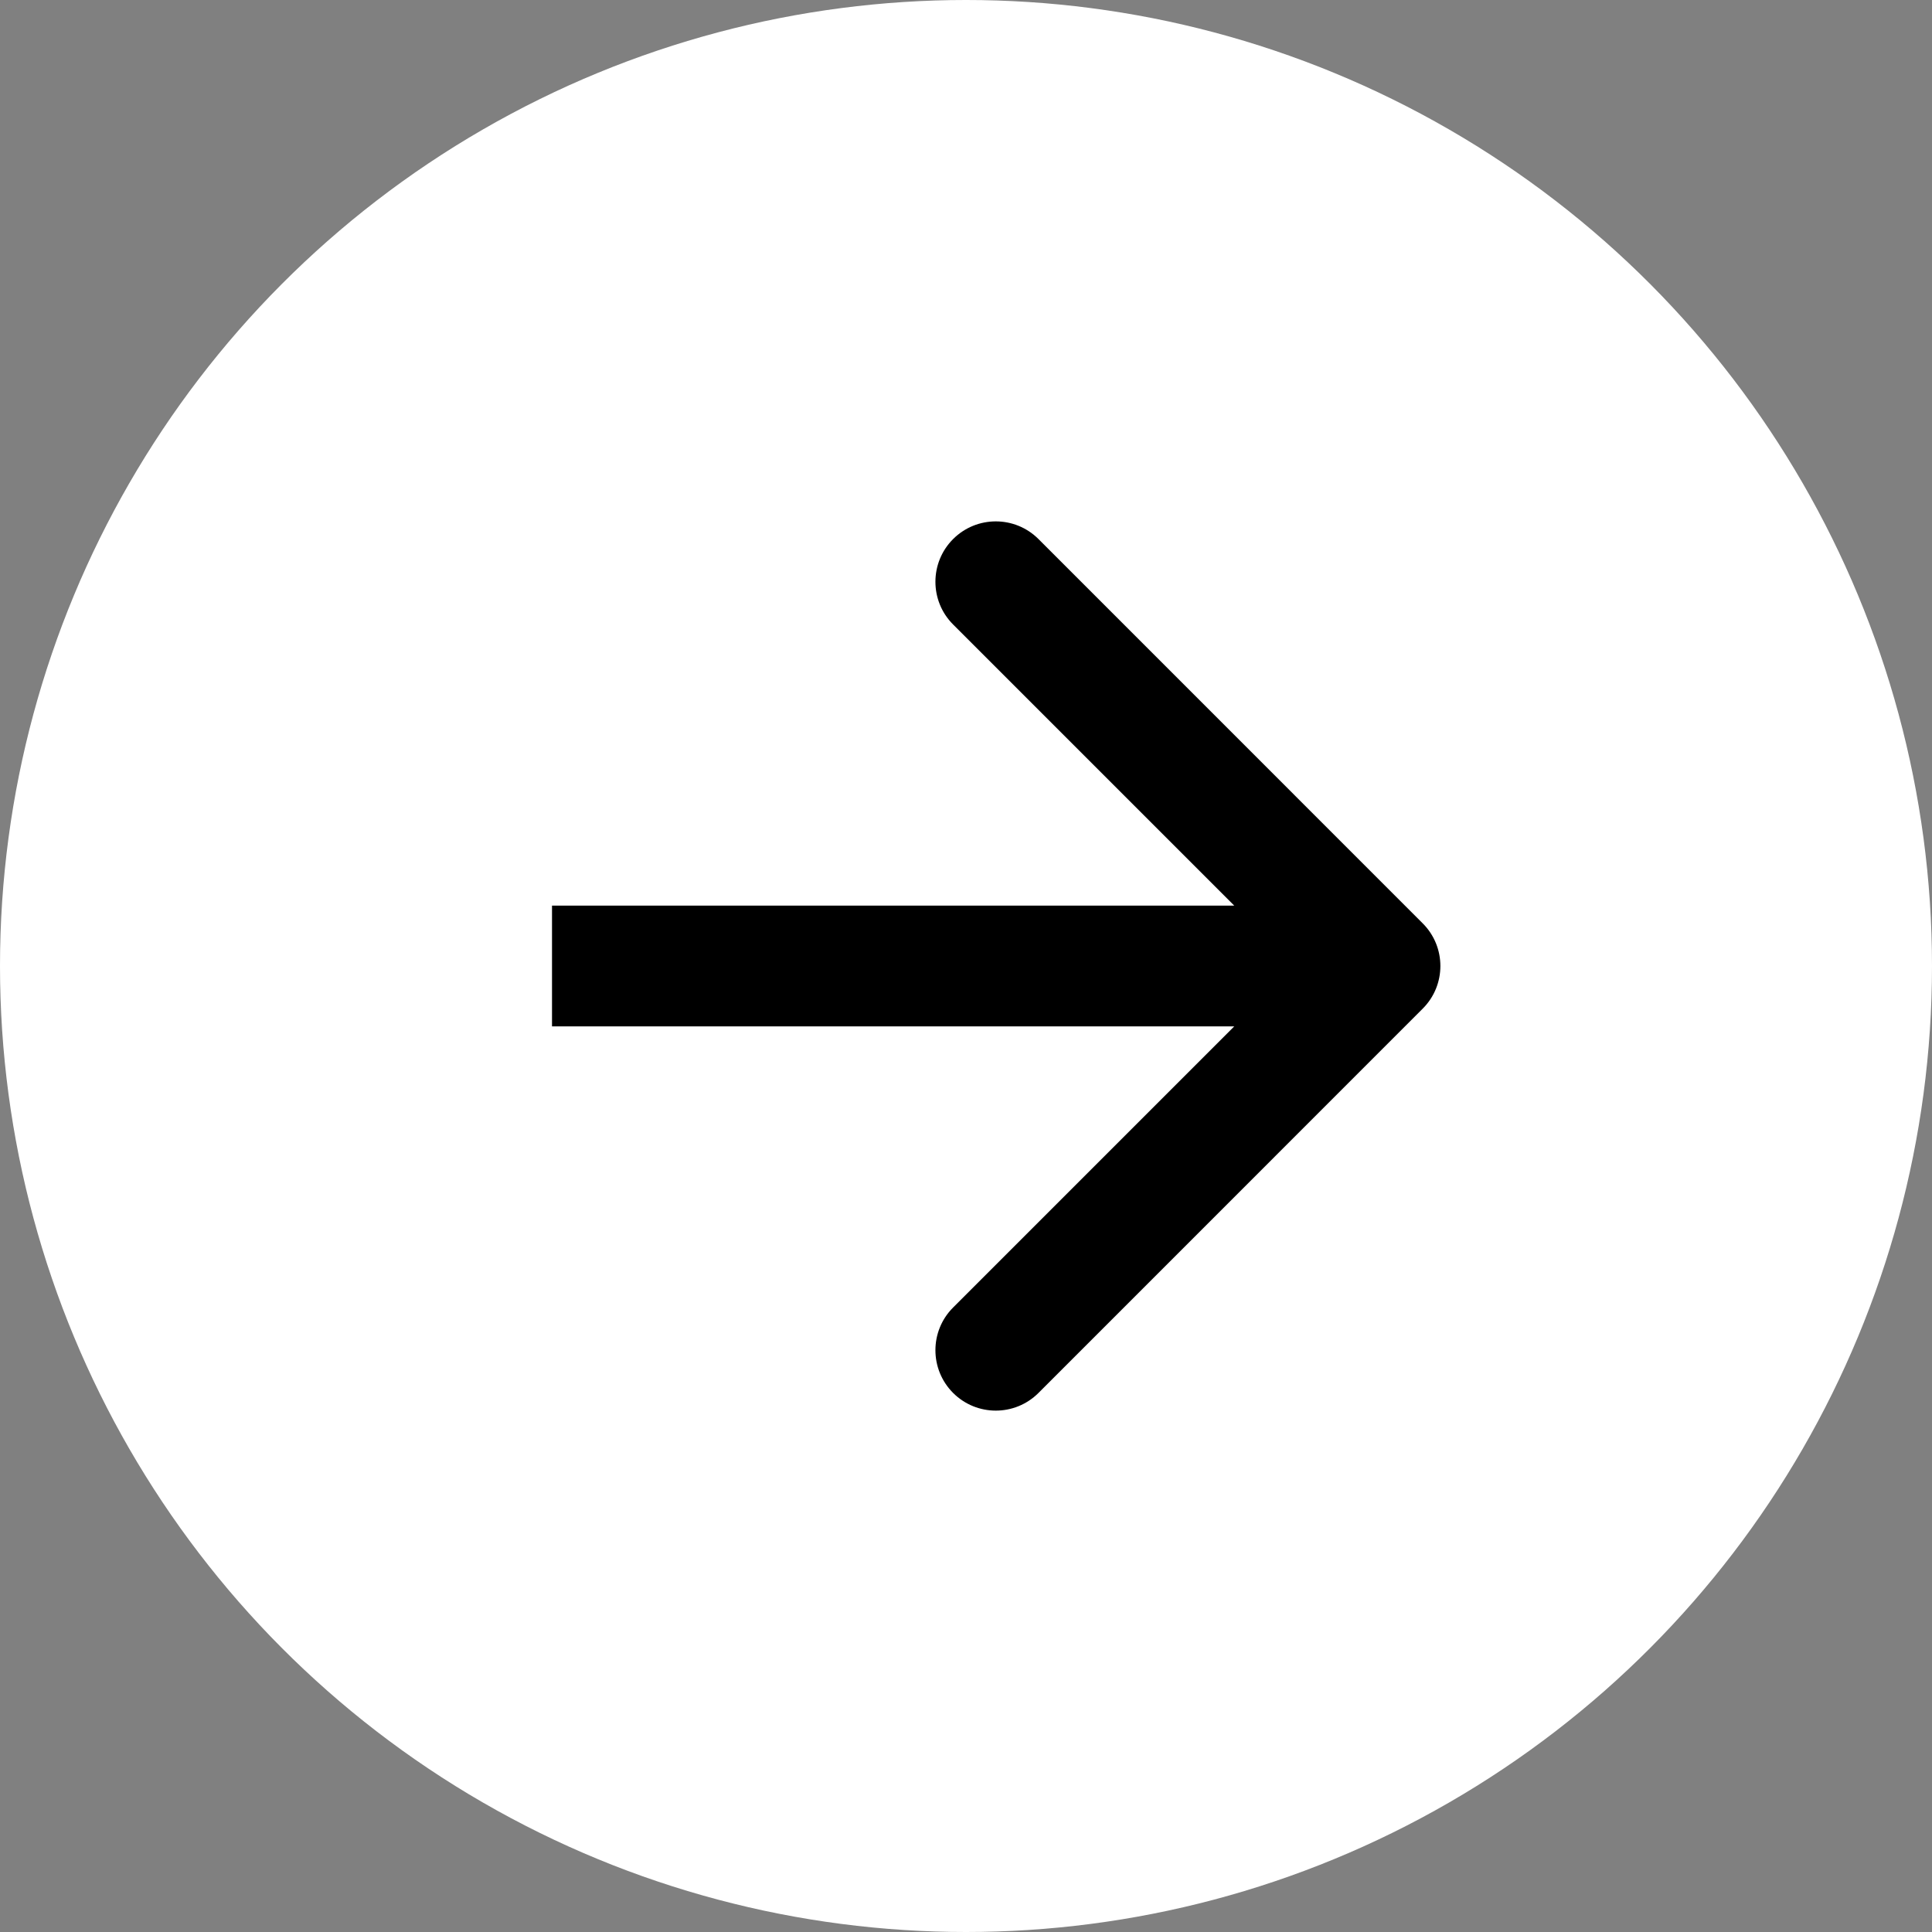
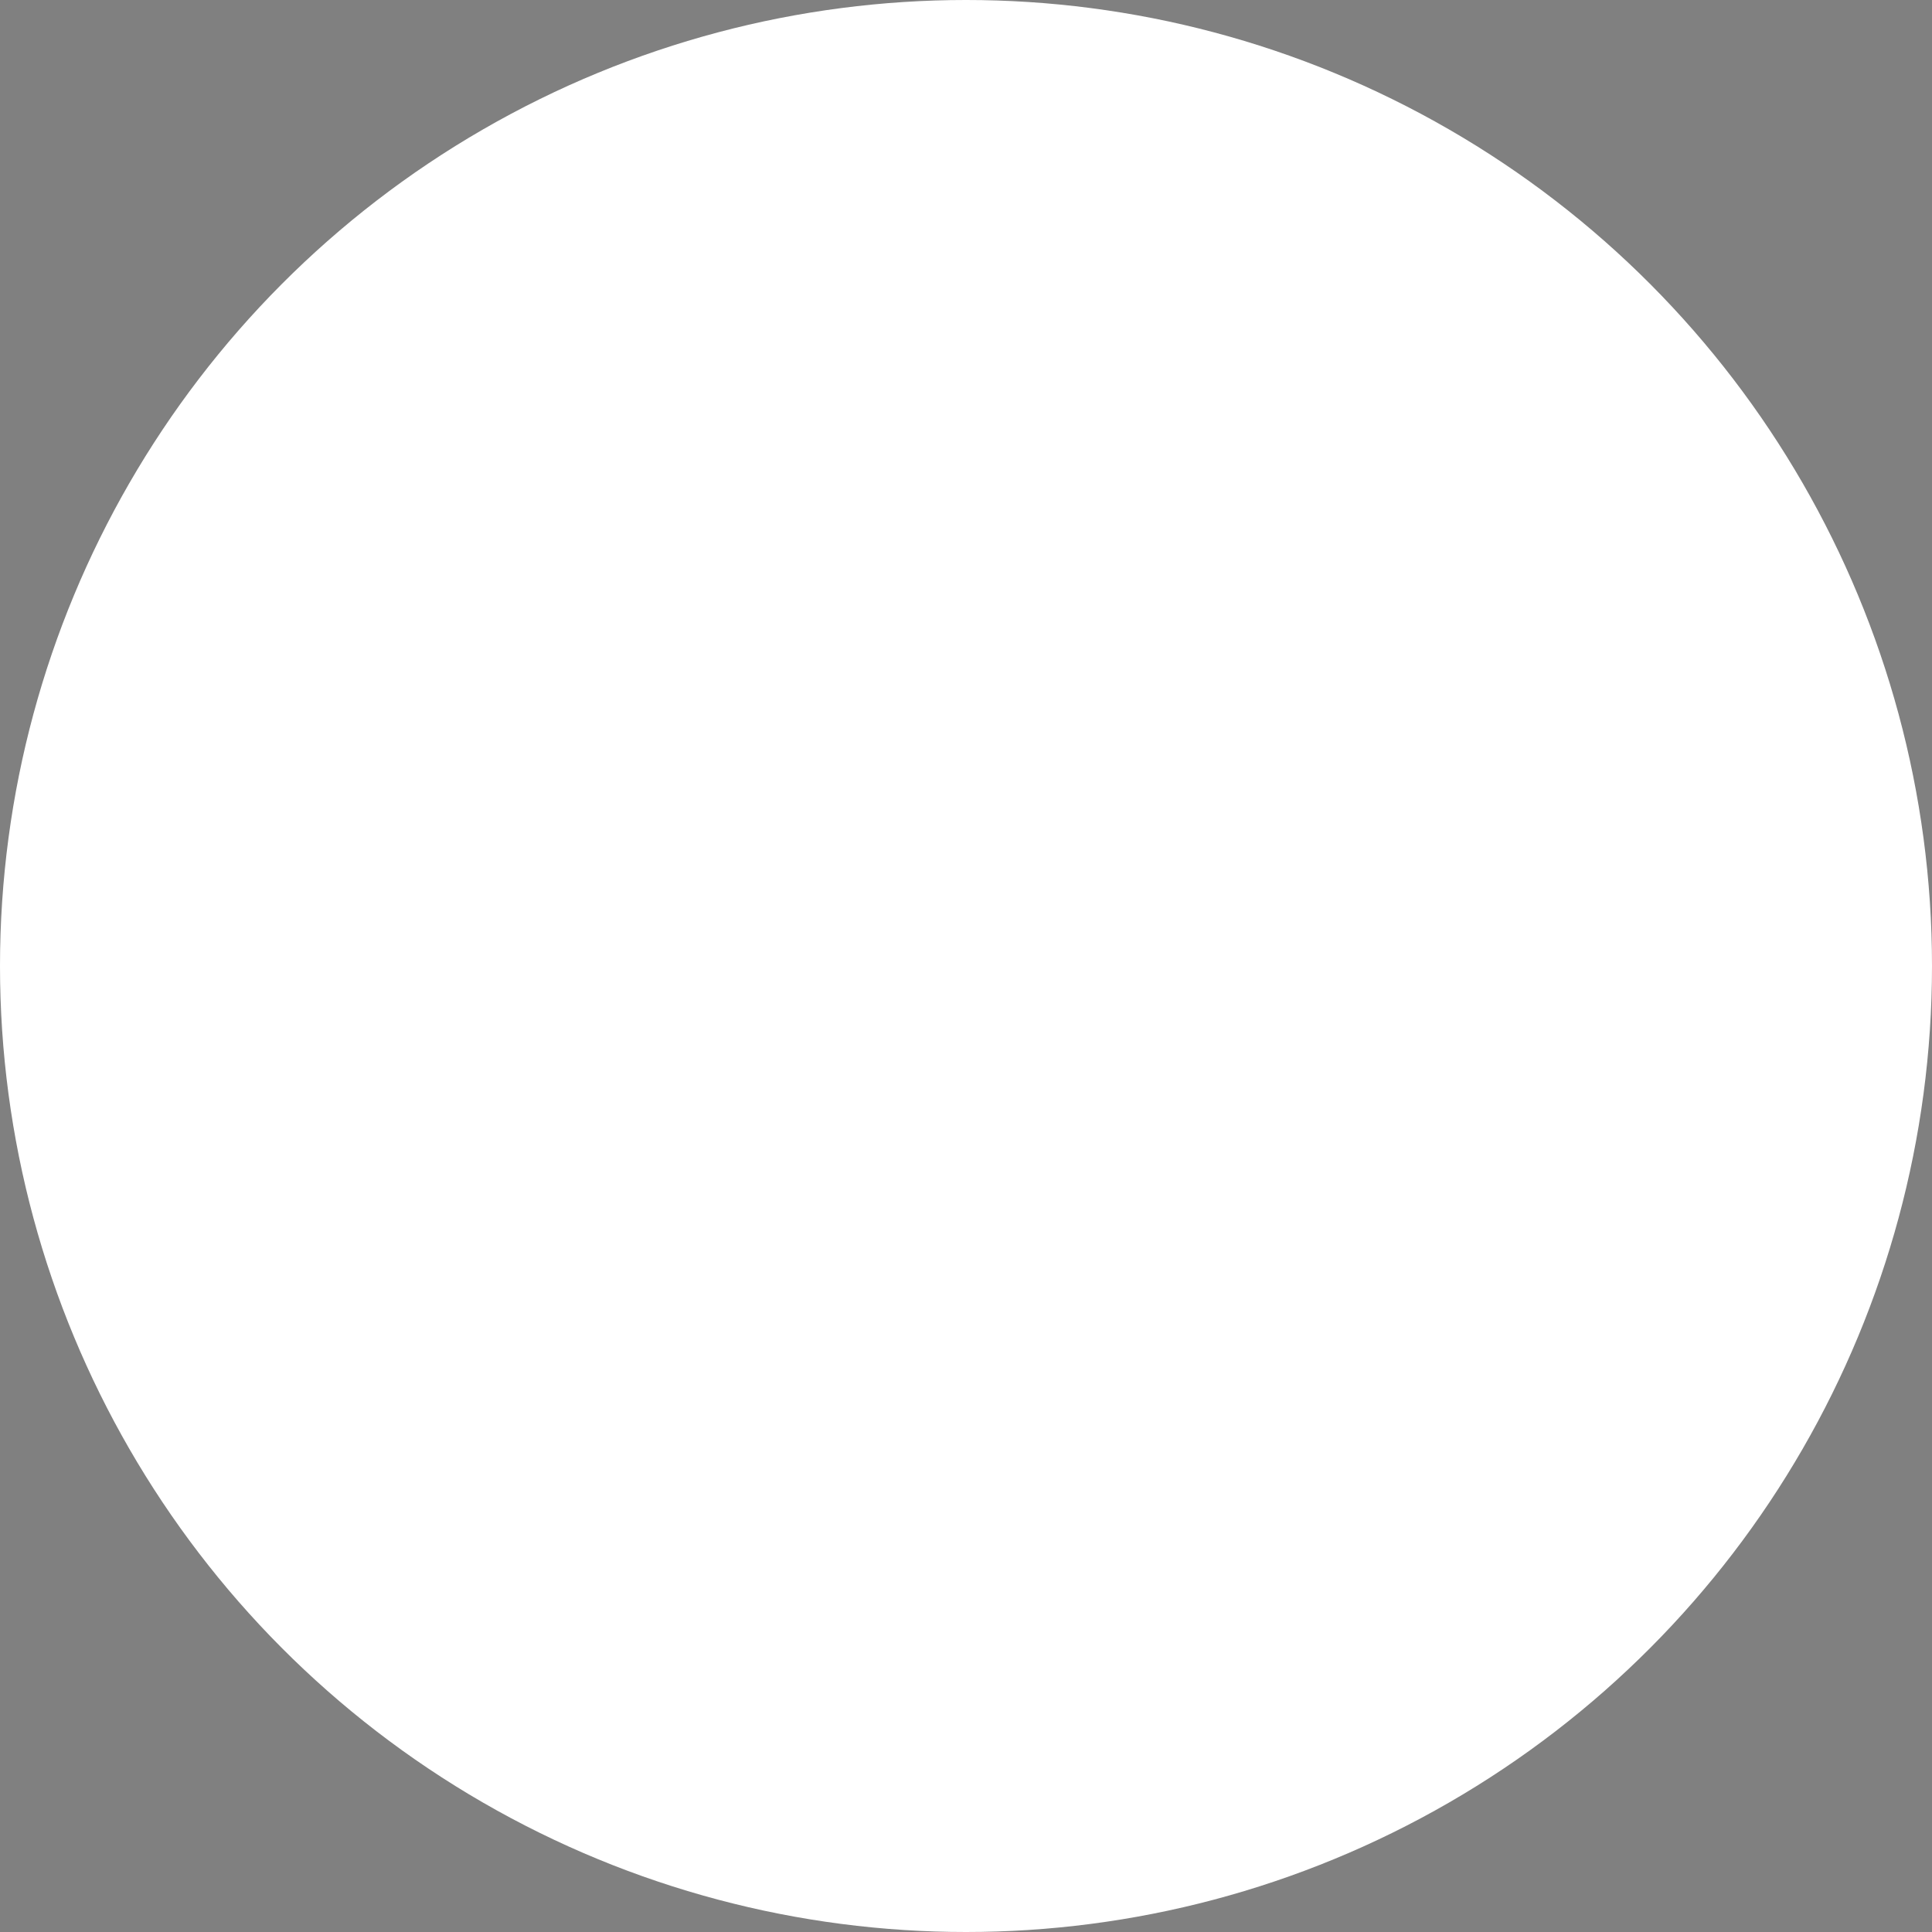
<svg xmlns="http://www.w3.org/2000/svg" width="32" height="32" viewBox="0 0 32 32" fill="none">
  <rect x="0" y="0" width="32" height="32" fill="#808080" stroke="none" />
  <circle cx="16" cy="16" r="16" fill="white" />
-   <path d="M23.564 16.707C23.955 16.317 23.955 15.683 23.564 15.293L17.201 8.929C16.81 8.538 16.177 8.538 15.786 8.929C15.396 9.319 15.396 9.953 15.786 10.343L21.443 16L15.786 21.657C15.396 22.047 15.396 22.68 15.786 23.071C16.177 23.462 16.81 23.462 17.201 23.071L23.564 16.707ZM9.143 17L22.857 17L22.857 15L9.143 15L9.143 17Z" fill="black" />
</svg>